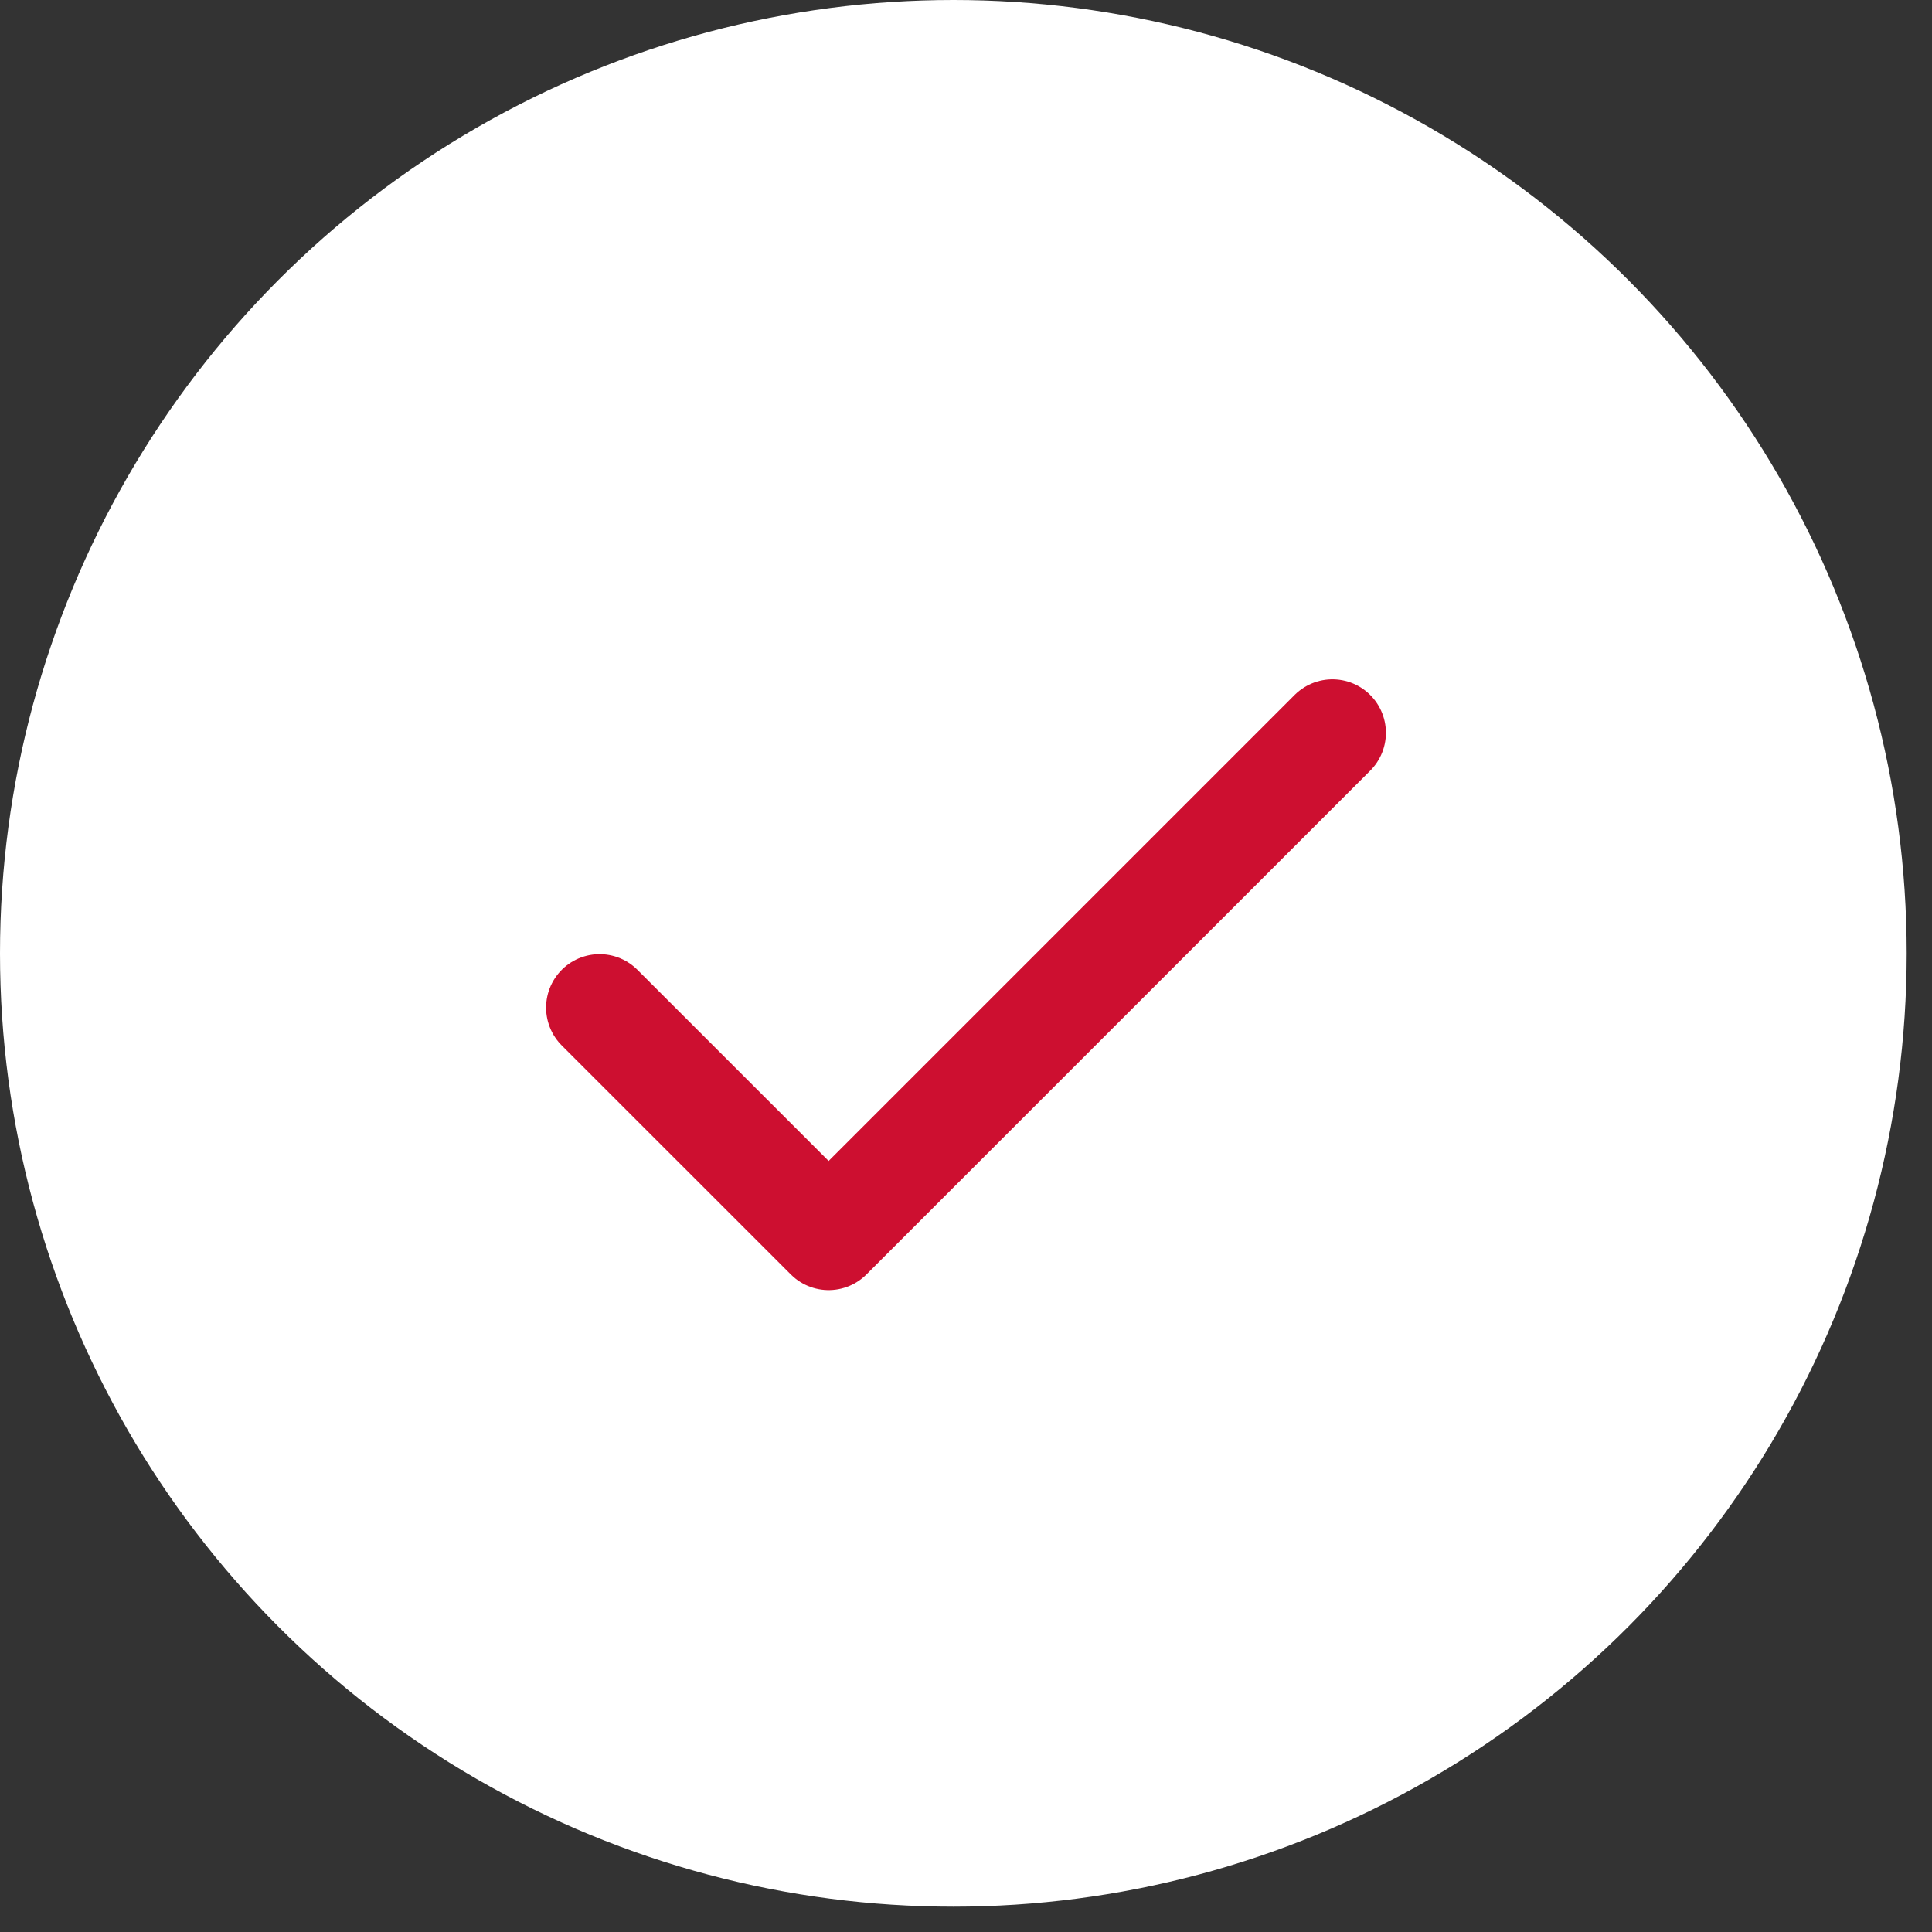
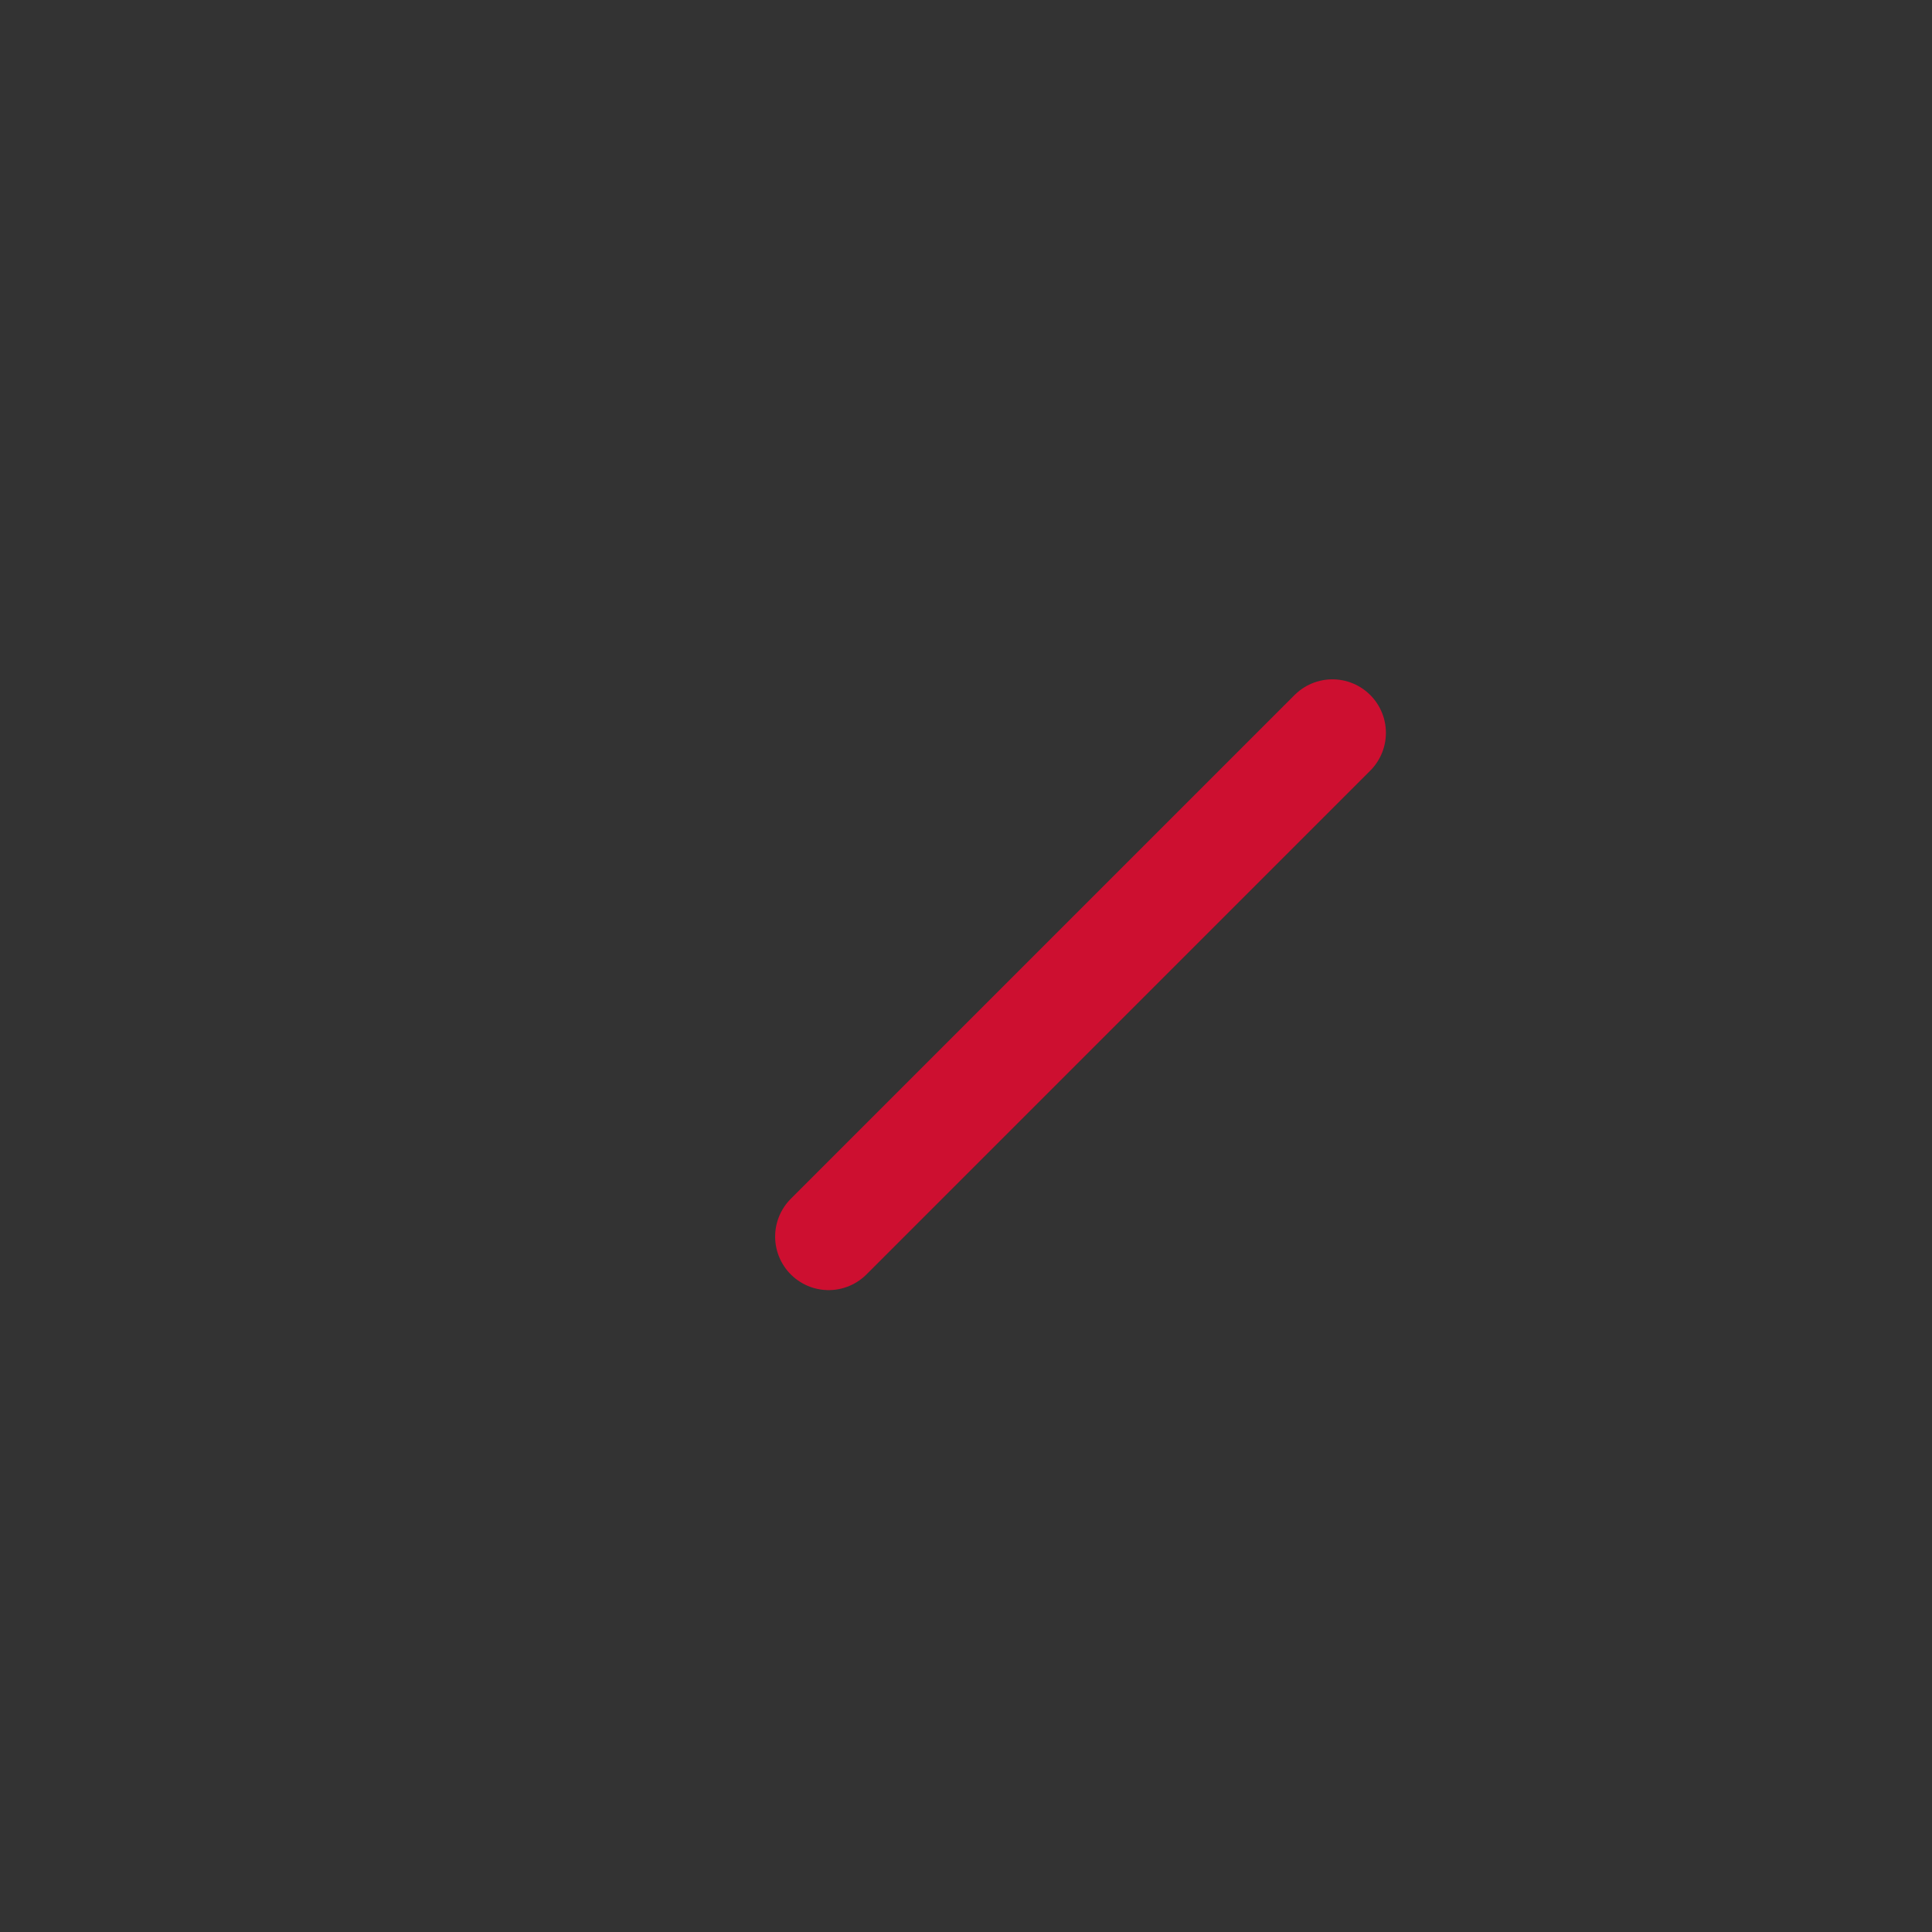
<svg xmlns="http://www.w3.org/2000/svg" width="29" height="29" viewBox="0 0 29 29" fill="none">
  <rect x="0" y="0" width="29" height="29" fill="#333333" stroke="none" />
-   <circle cx="14.31" cy="14.31" r="14.31" fill="white" />
-   <path d="M20 11L12.438 18.562L9 15.125" stroke="#CD0F30" stroke-width="1.606" stroke-linecap="round" stroke-linejoin="round" />
+   <path d="M20 11L12.438 18.562" stroke="#CD0F30" stroke-width="1.606" stroke-linecap="round" stroke-linejoin="round" />
</svg>